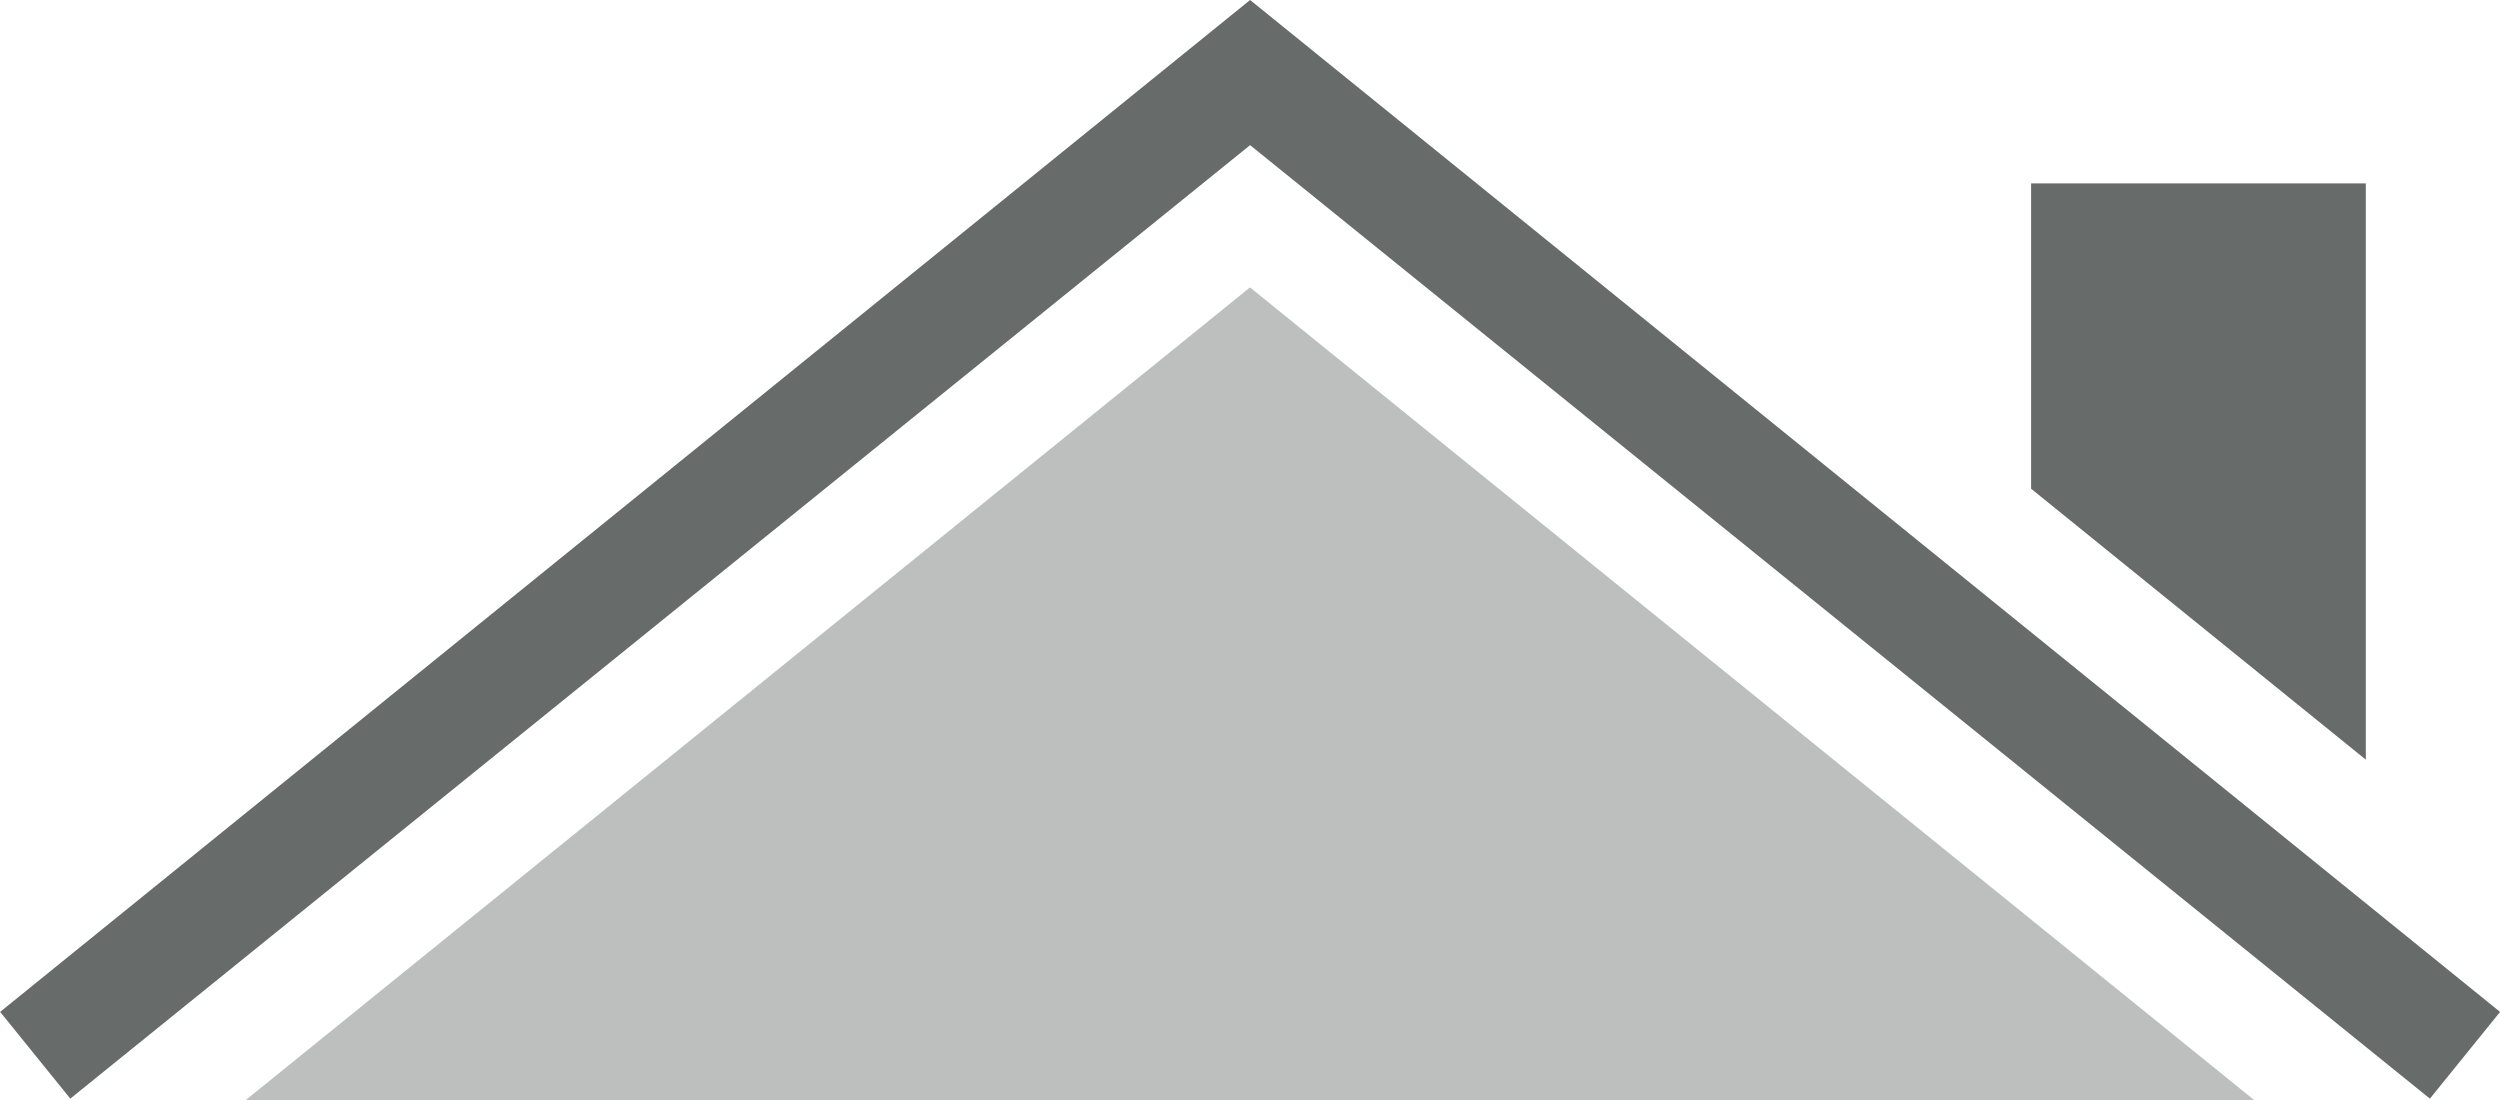
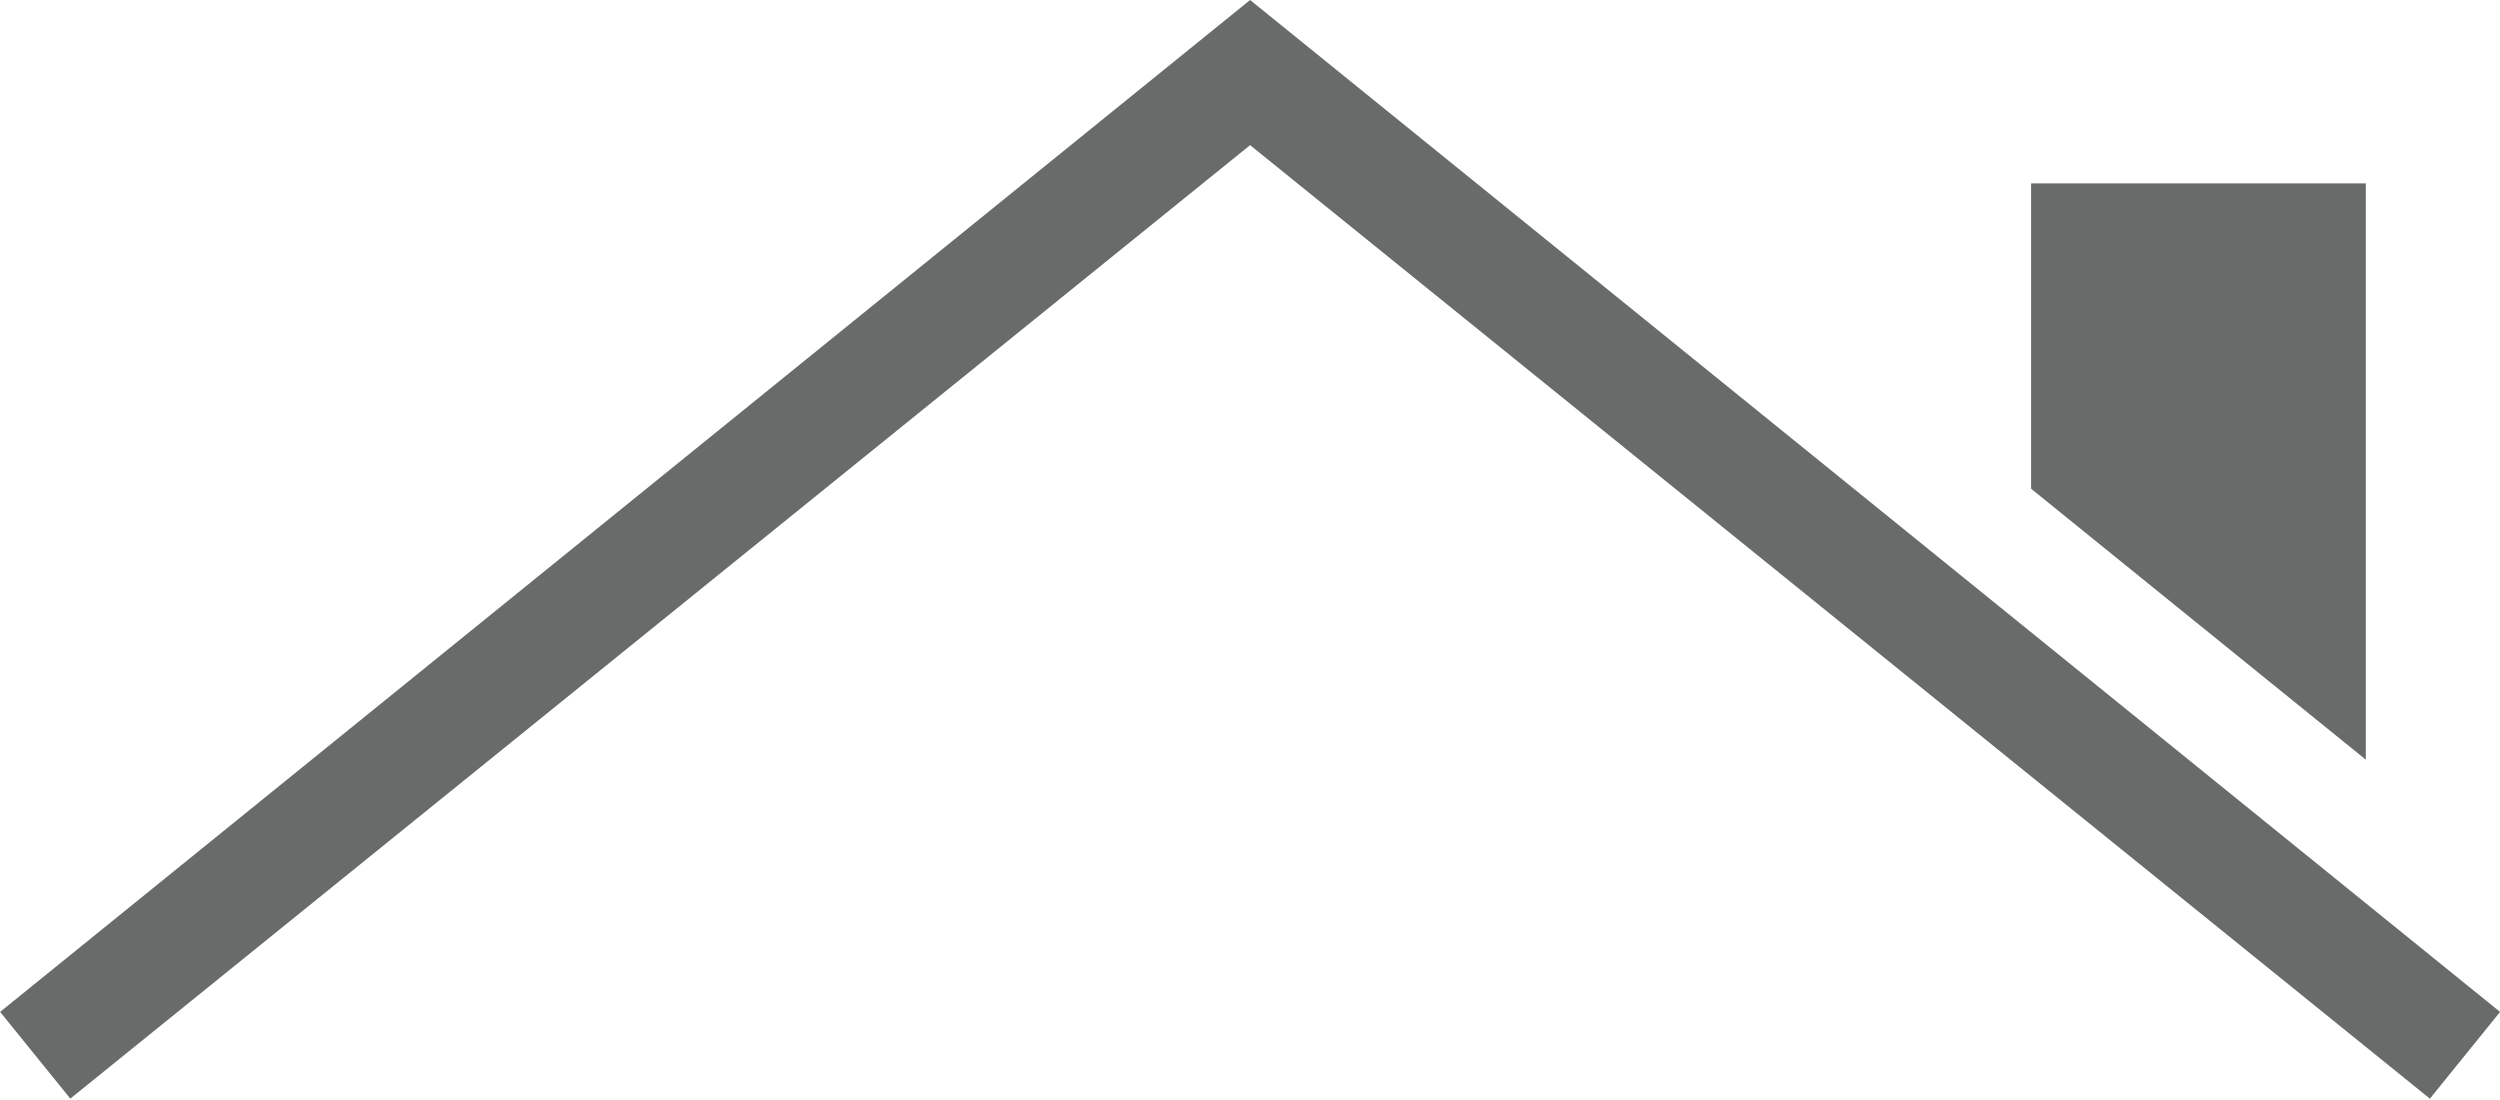
<svg xmlns="http://www.w3.org/2000/svg" viewBox="0 0 62.401 27.457">
  <defs>
    <style>.a,.b{fill:#676b6a;fill-rule:evenodd;}.b{opacity:0.437;}</style>
  </defs>
  <g transform="translate(-1587 -137.755)">
    <path class="a" d="M571,483.979l29.448,23.8,1.752-2.165L571,480.356l-31.2,25.257,1.752,2.165Zm27.849.954h-8.355v7.622l8.355,6.763Z" transform="translate(1047.203 -342.601)" />
-     <path class="b" d="M598.867,511.094l-15.592-12.618-8.441-6.831-1.032-.835-25.065,20.283Z" transform="translate(1044.398 -345.881)" />
  </g>
</svg>